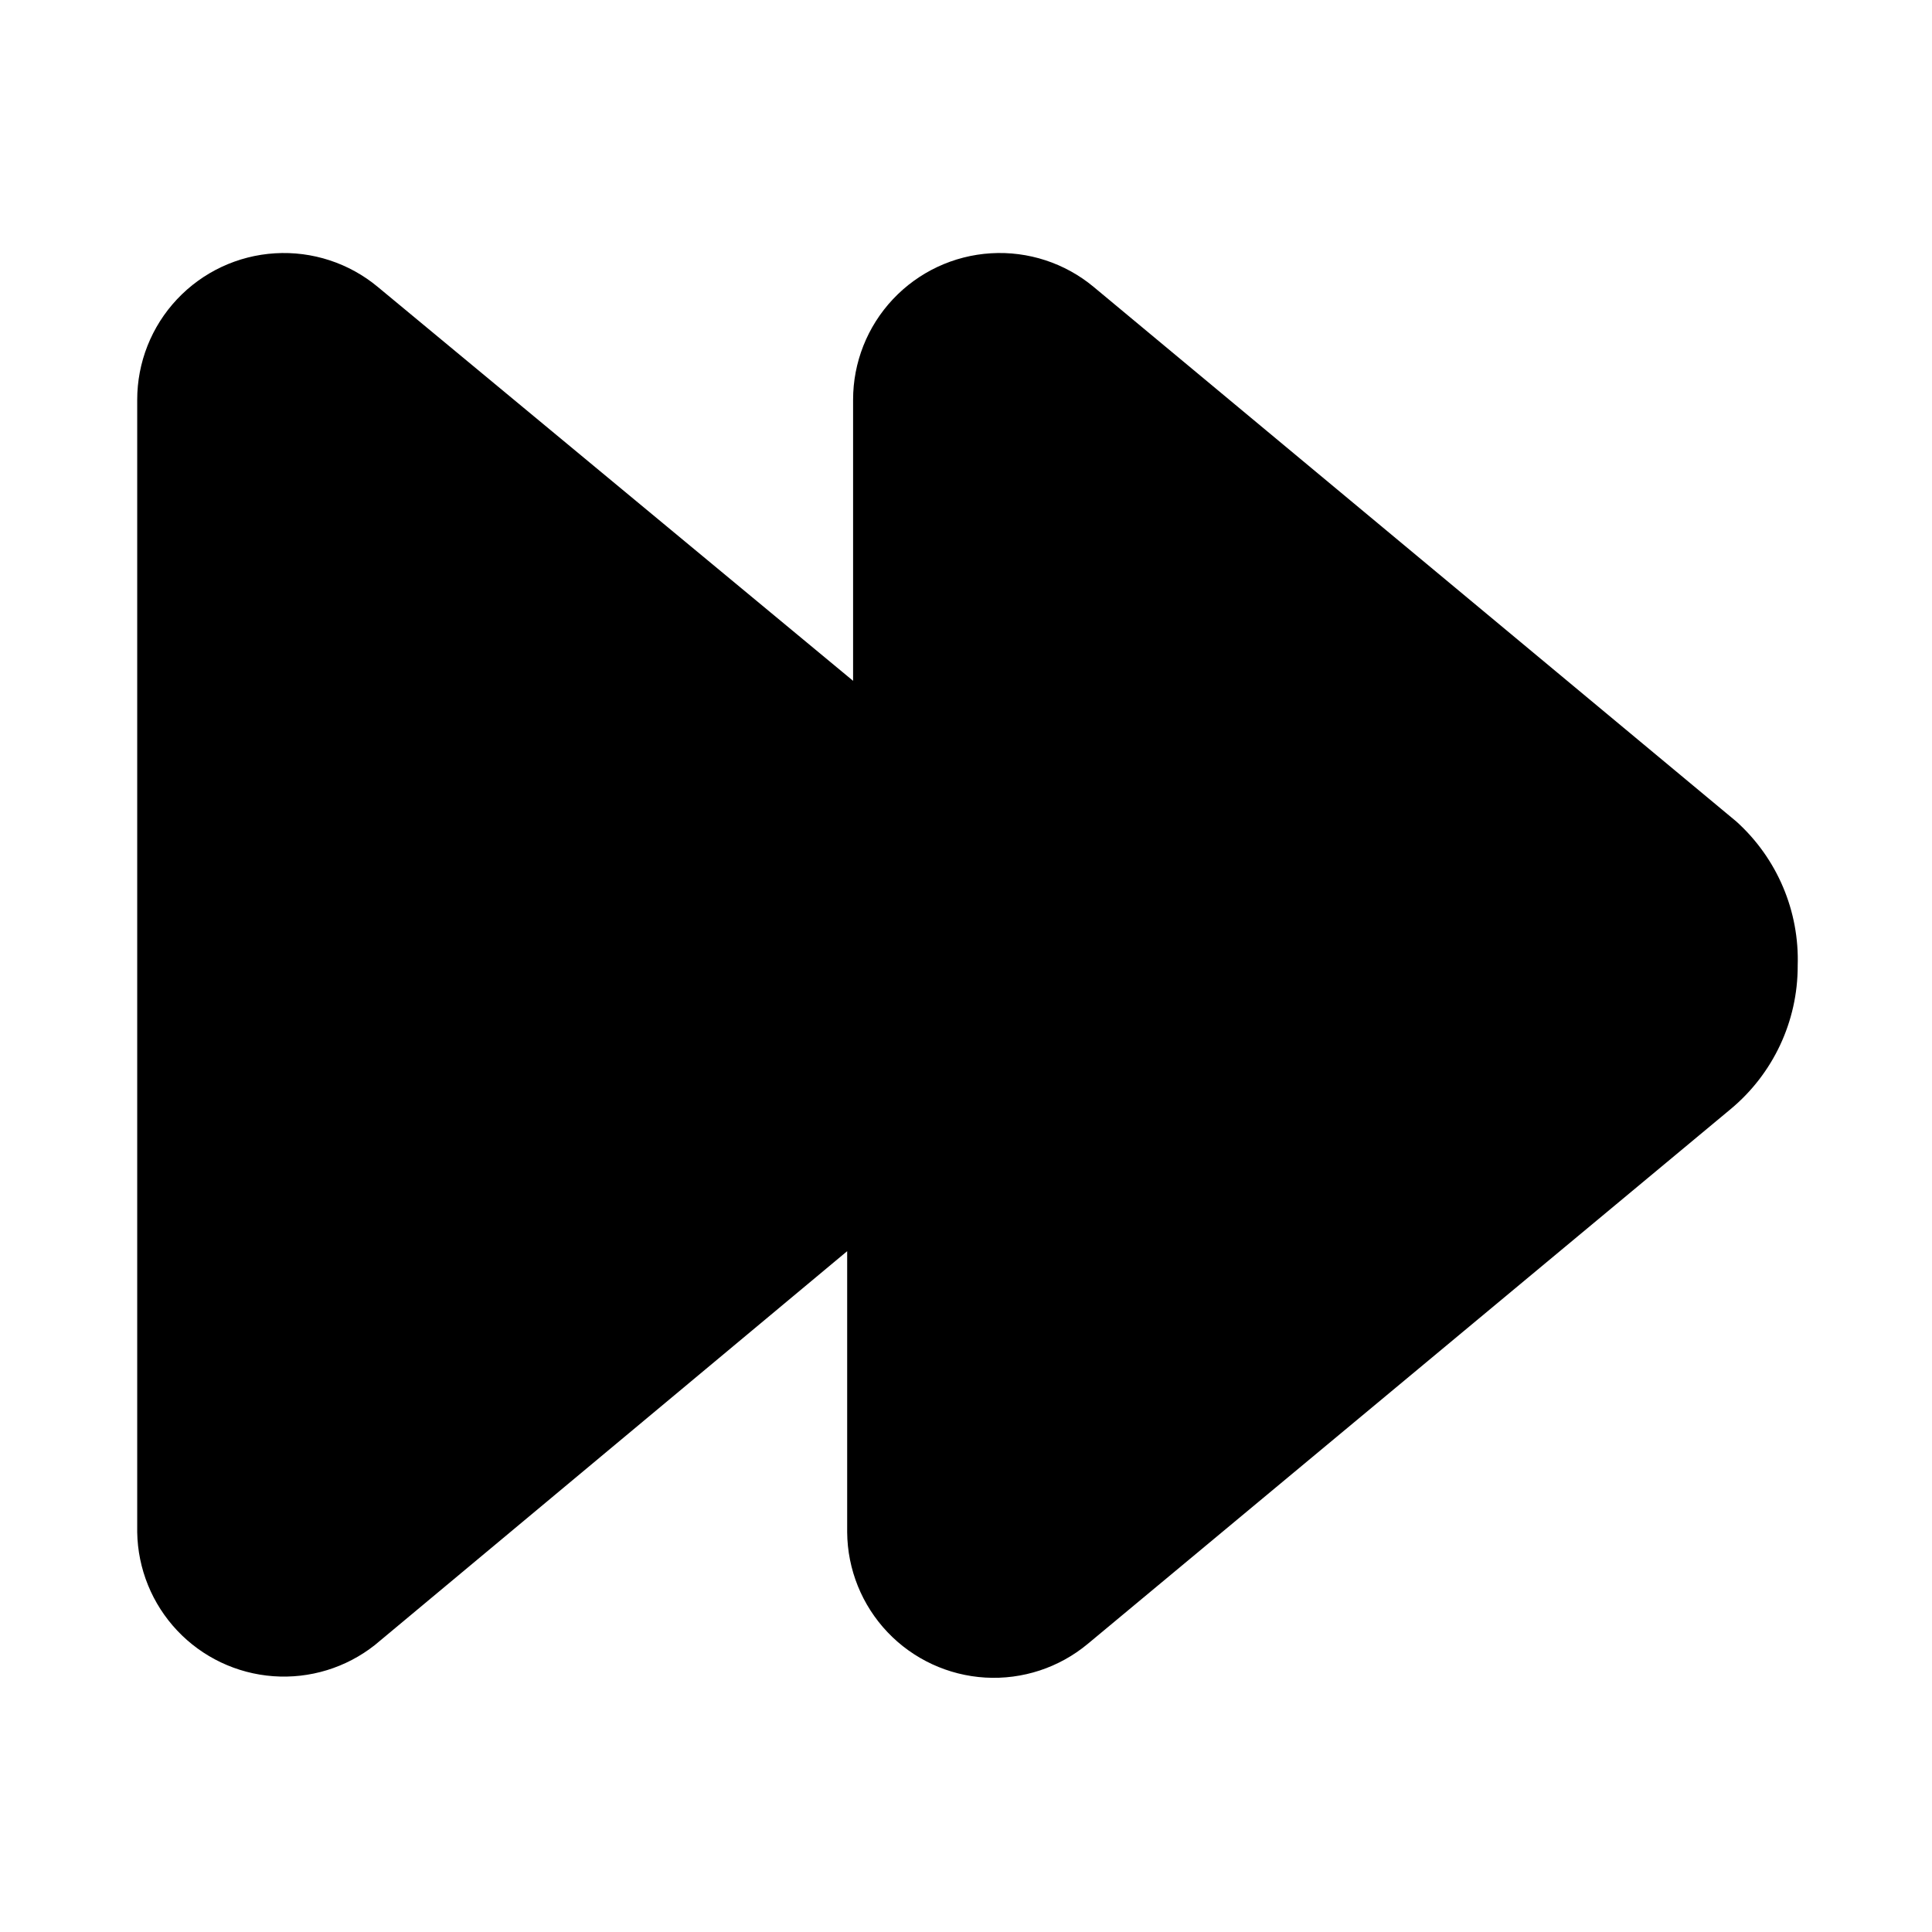
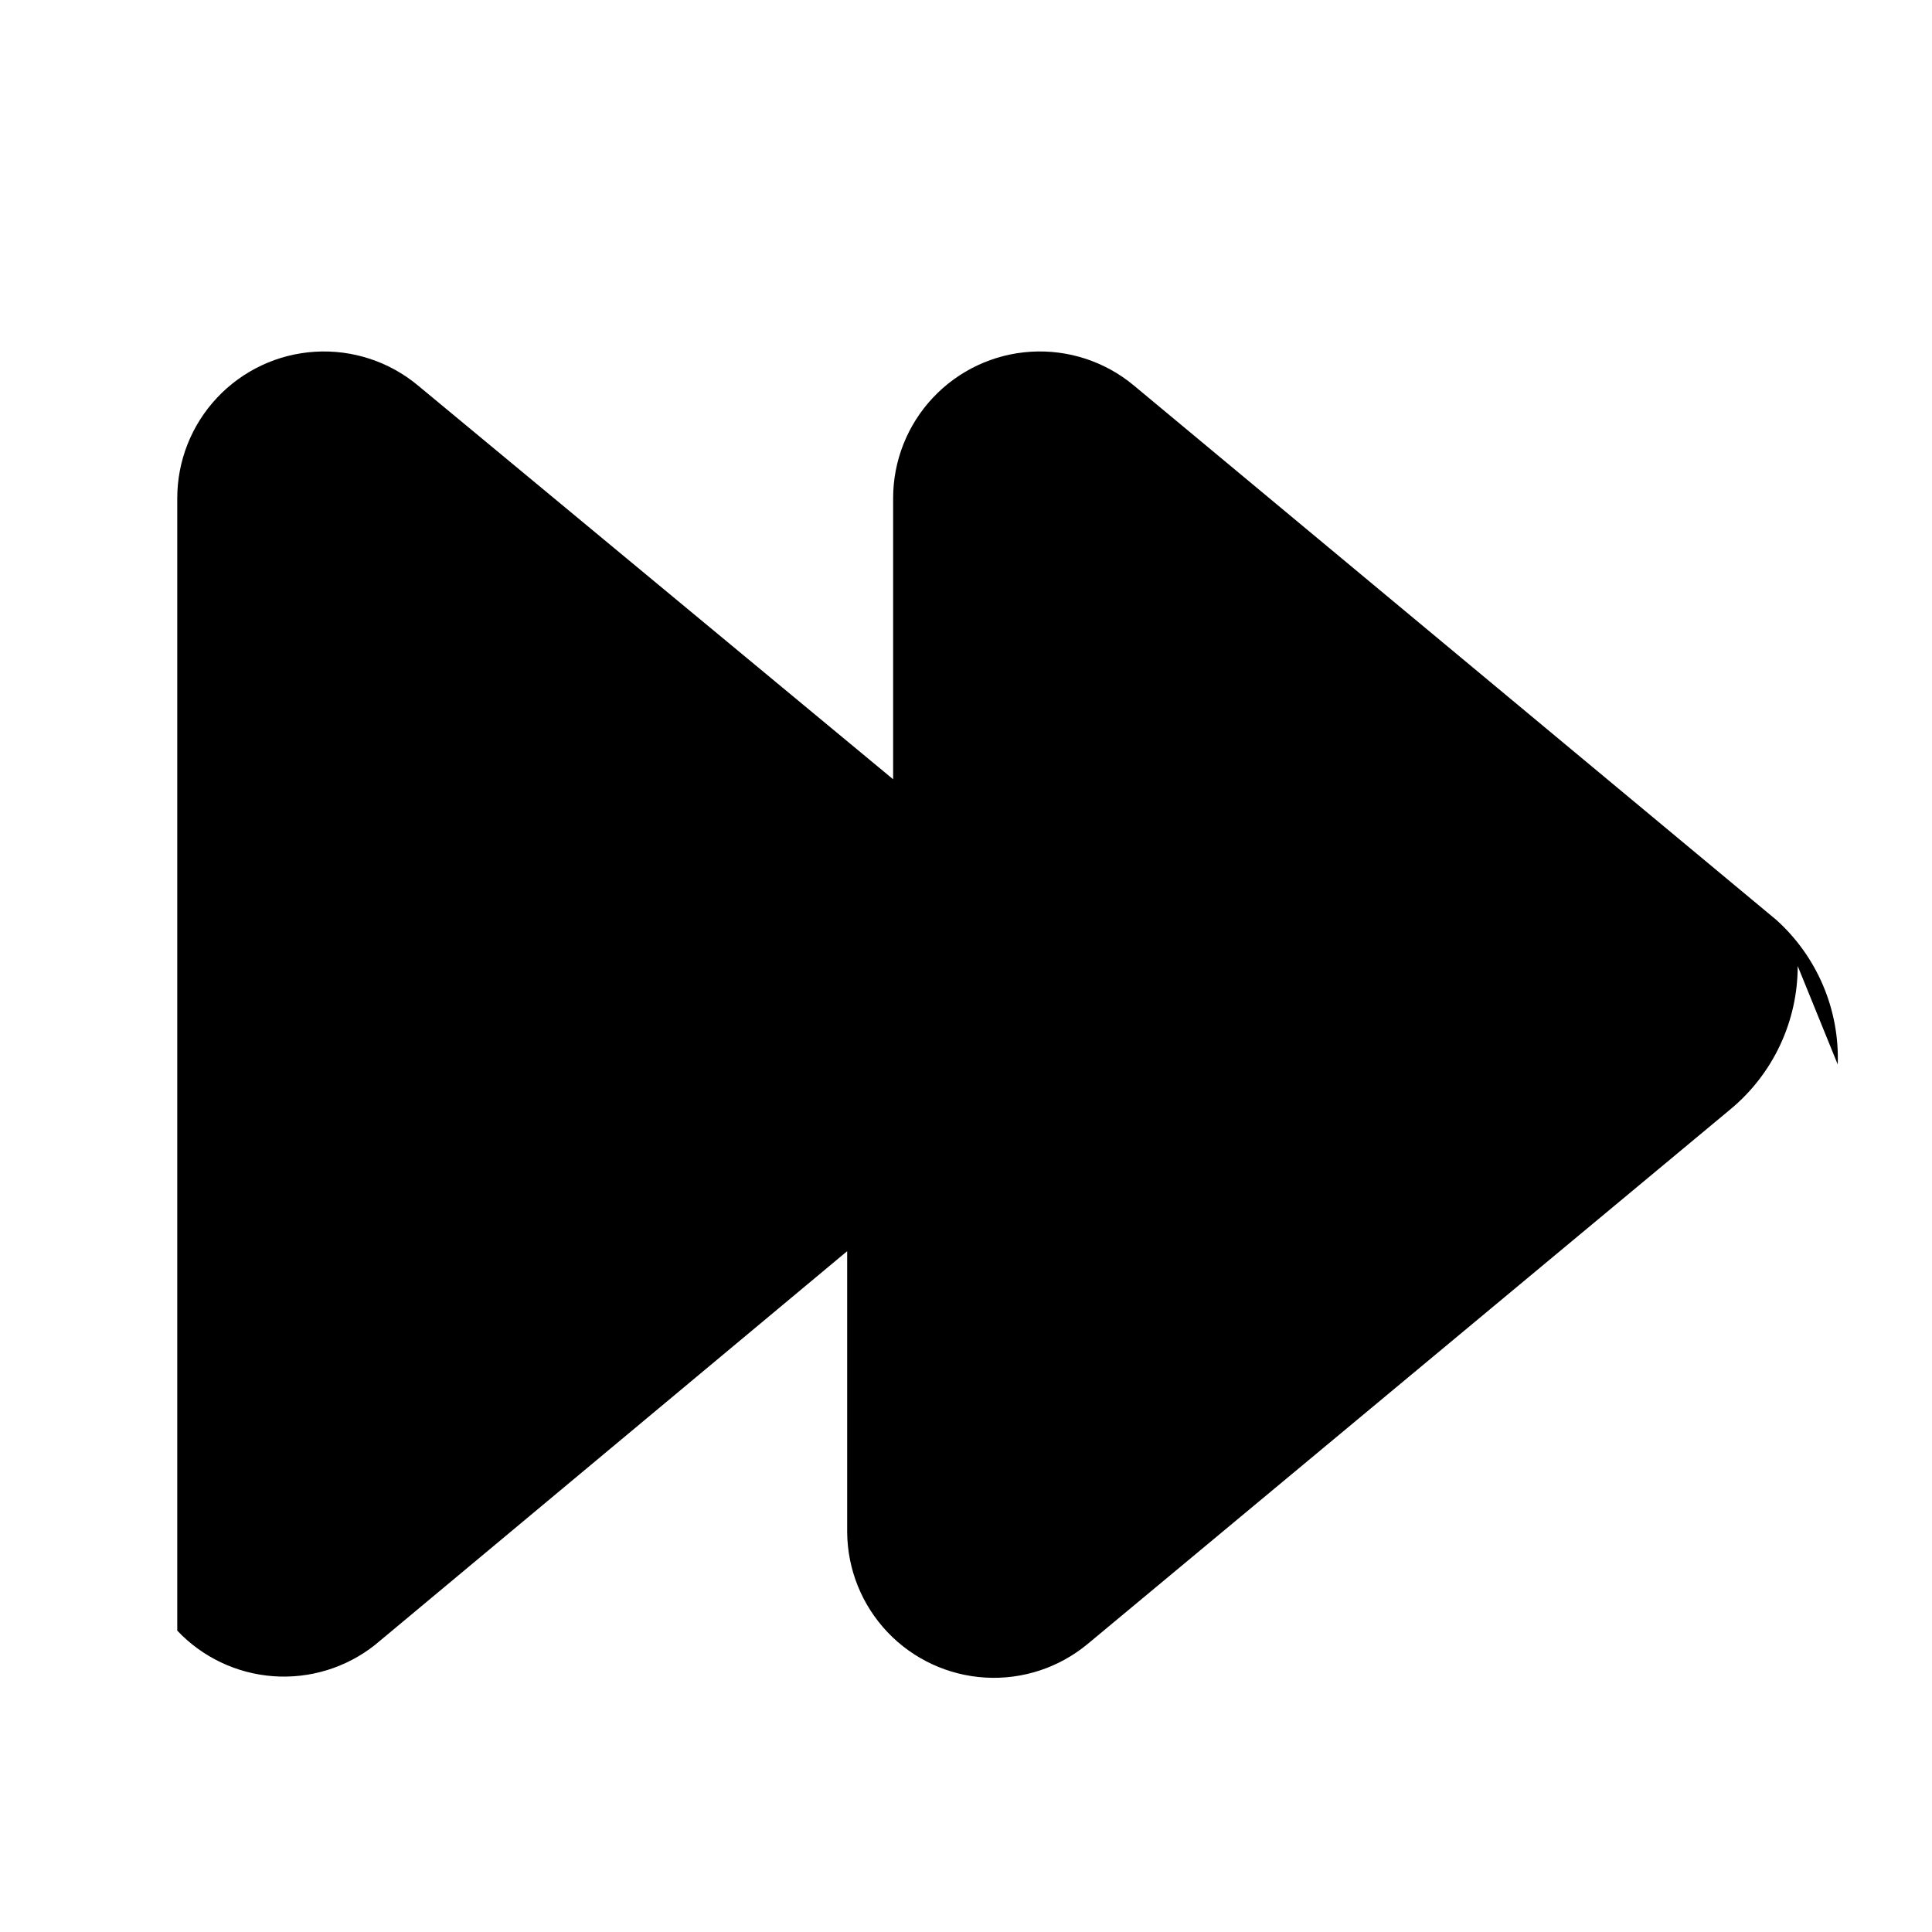
<svg xmlns="http://www.w3.org/2000/svg" fill="#000000" width="800px" height="800px" version="1.1" viewBox="144 144 512 512">
-   <path d="m620.41 400c0.012 14.664-6.508 28.57-17.789 37.941l-170.35 141.7c-7.586 6.316-17.289 9.508-27.145 8.934-9.855-0.578-19.121-4.879-25.922-12.031-6.797-7.156-10.621-16.629-10.695-26.5v-74.469l-125.17 104.38c-7.625 6.019-17.23 8.969-26.926 8.258-9.691-0.707-18.766-5.016-25.438-12.082s-10.457-16.371-10.613-26.09v-300.08c-0.004-9.906 3.769-19.441 10.559-26.66 6.785-7.215 16.07-11.574 25.957-12.176 9.887-0.605 19.637 2.586 27.25 8.922l125.95 104.38v-74.469c-0.008-9.906 3.769-19.441 10.555-26.66 6.785-7.215 16.07-11.574 25.957-12.176 9.891-0.605 19.637 2.586 27.25 8.922l170.35 141.7v0.004c10.781 9.738 16.715 23.738 16.215 38.258z" />
+   <path d="m620.41 400c0.012 14.664-6.508 28.57-17.789 37.941l-170.35 141.7c-7.586 6.316-17.289 9.508-27.145 8.934-9.855-0.578-19.121-4.879-25.922-12.031-6.797-7.156-10.621-16.629-10.695-26.5v-74.469l-125.17 104.38c-7.625 6.019-17.23 8.969-26.926 8.258-9.691-0.707-18.766-5.016-25.438-12.082v-300.08c-0.004-9.906 3.769-19.441 10.559-26.66 6.785-7.215 16.07-11.574 25.957-12.176 9.887-0.605 19.637 2.586 27.25 8.922l125.95 104.38v-74.469c-0.008-9.906 3.769-19.441 10.555-26.66 6.785-7.215 16.07-11.574 25.957-12.176 9.891-0.605 19.637 2.586 27.25 8.922l170.35 141.7v0.004c10.781 9.738 16.715 23.738 16.215 38.258z" />
</svg>